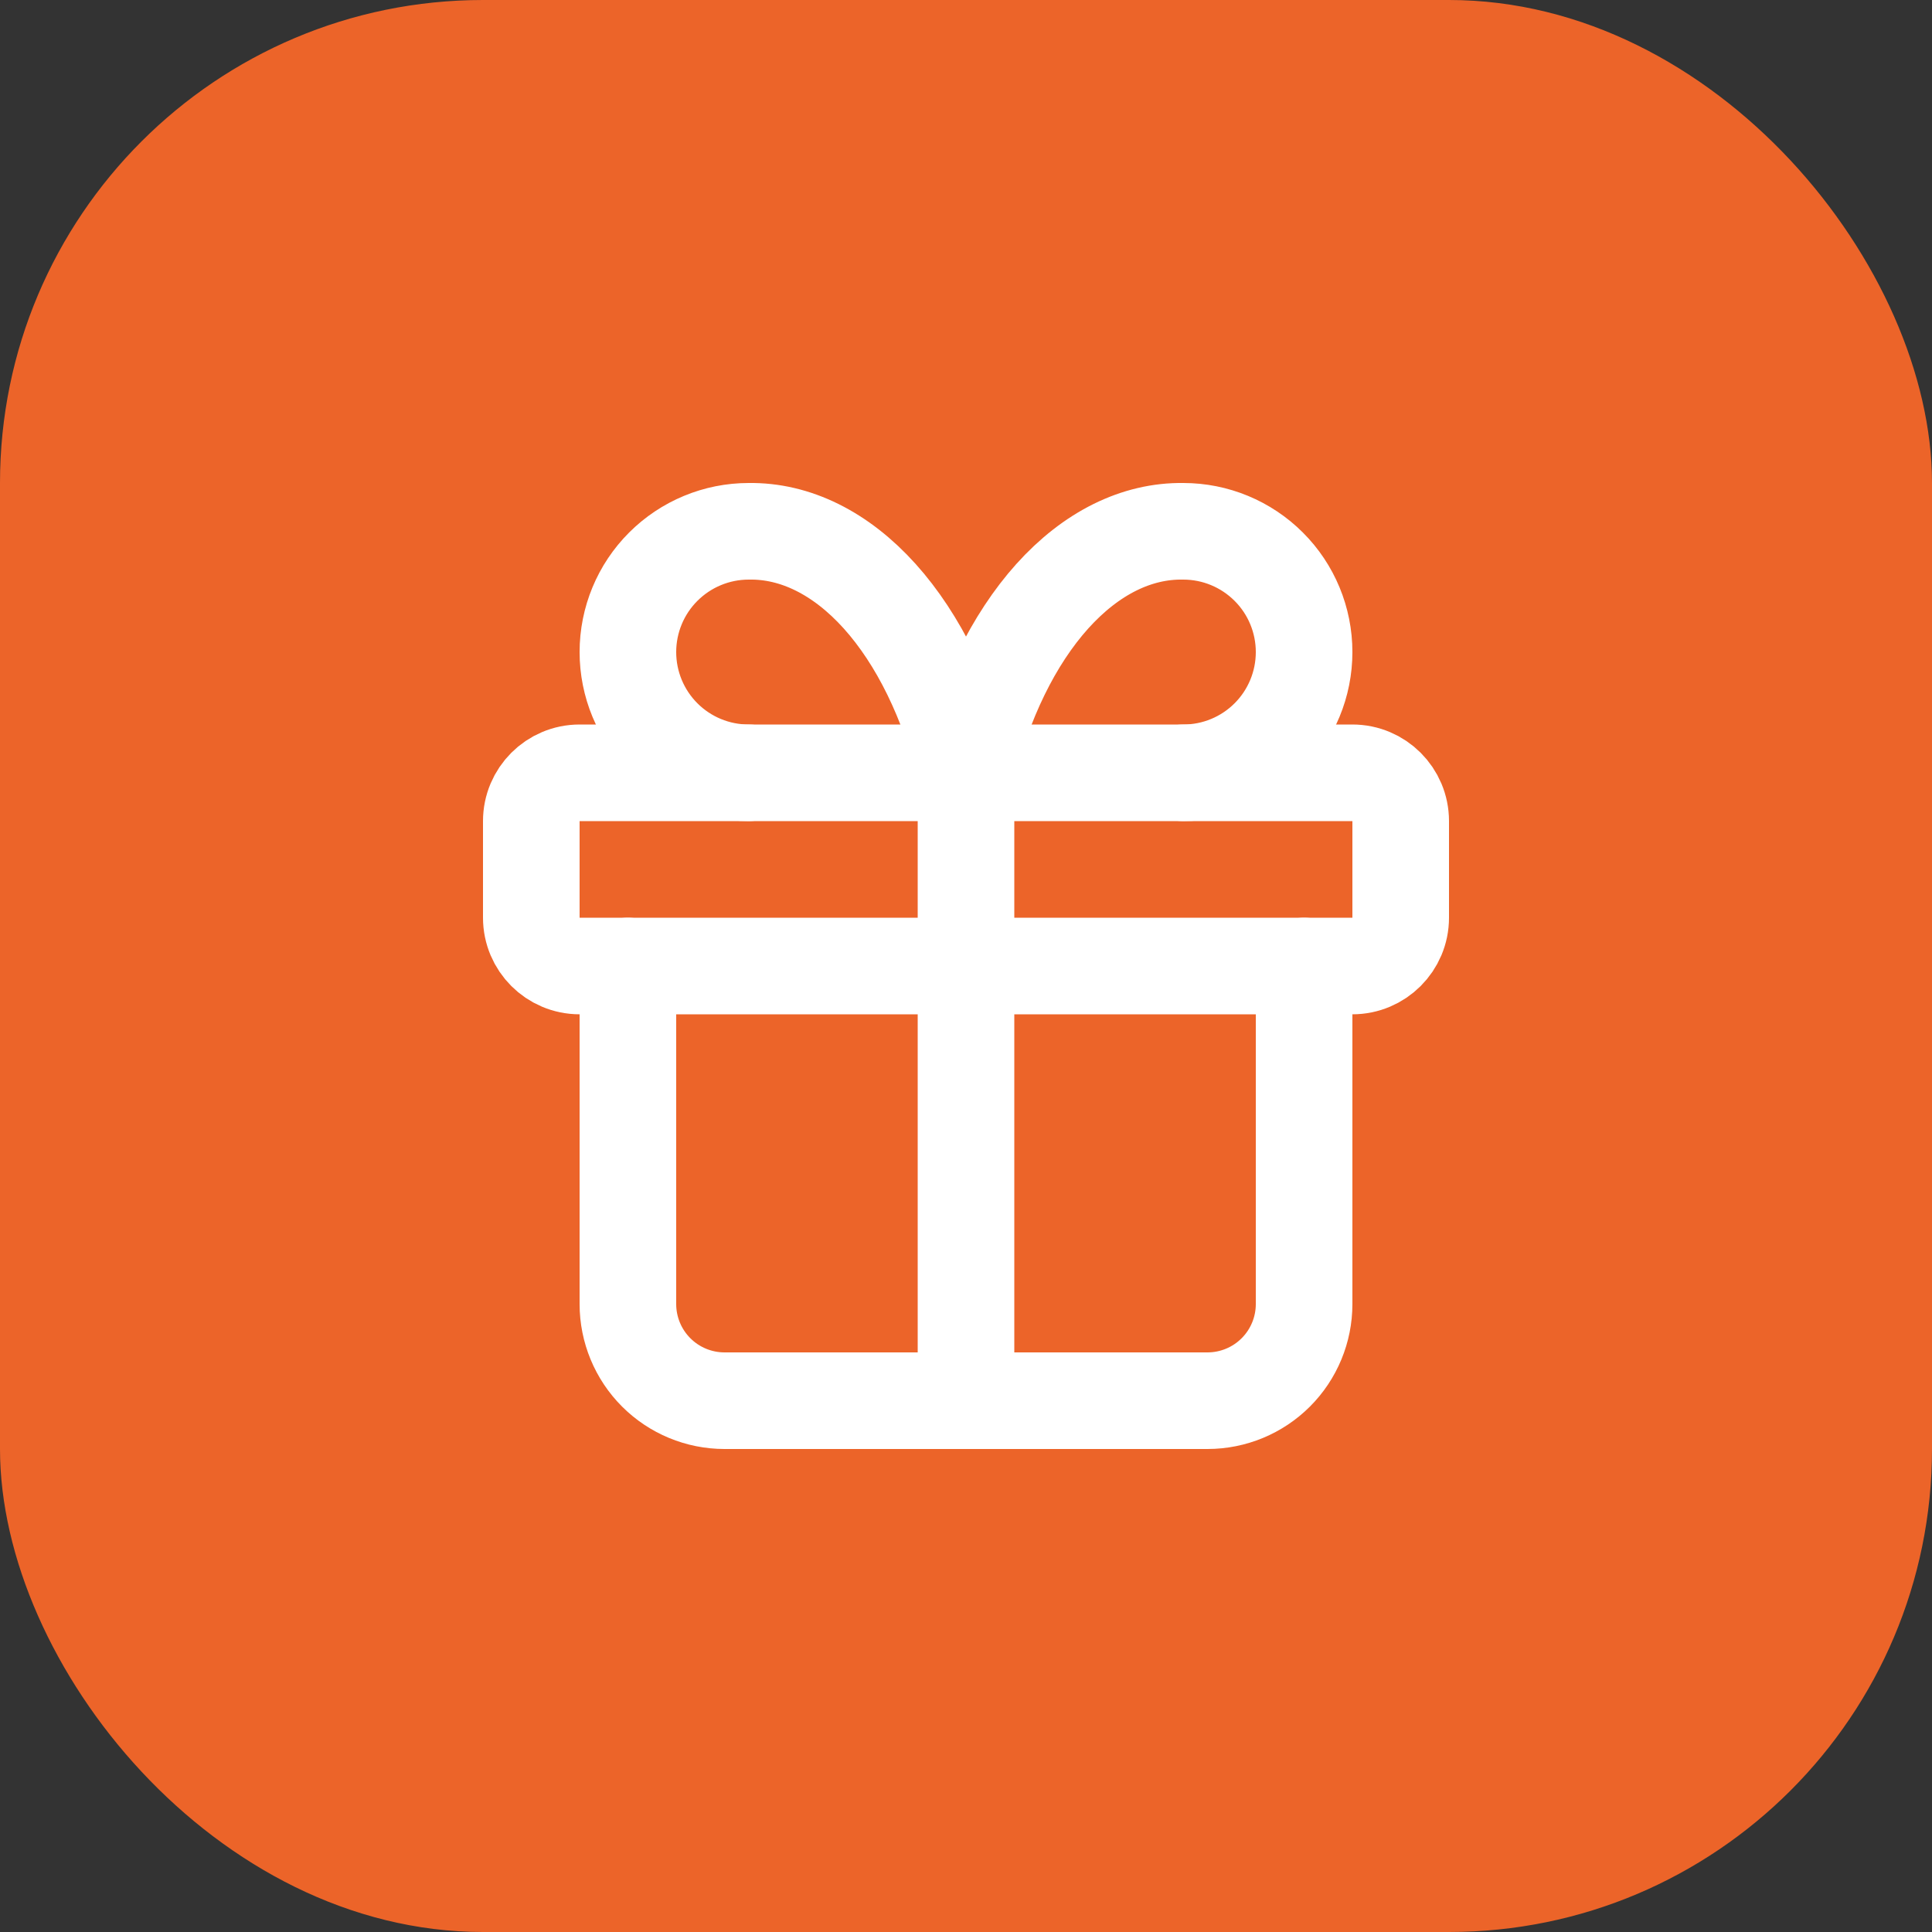
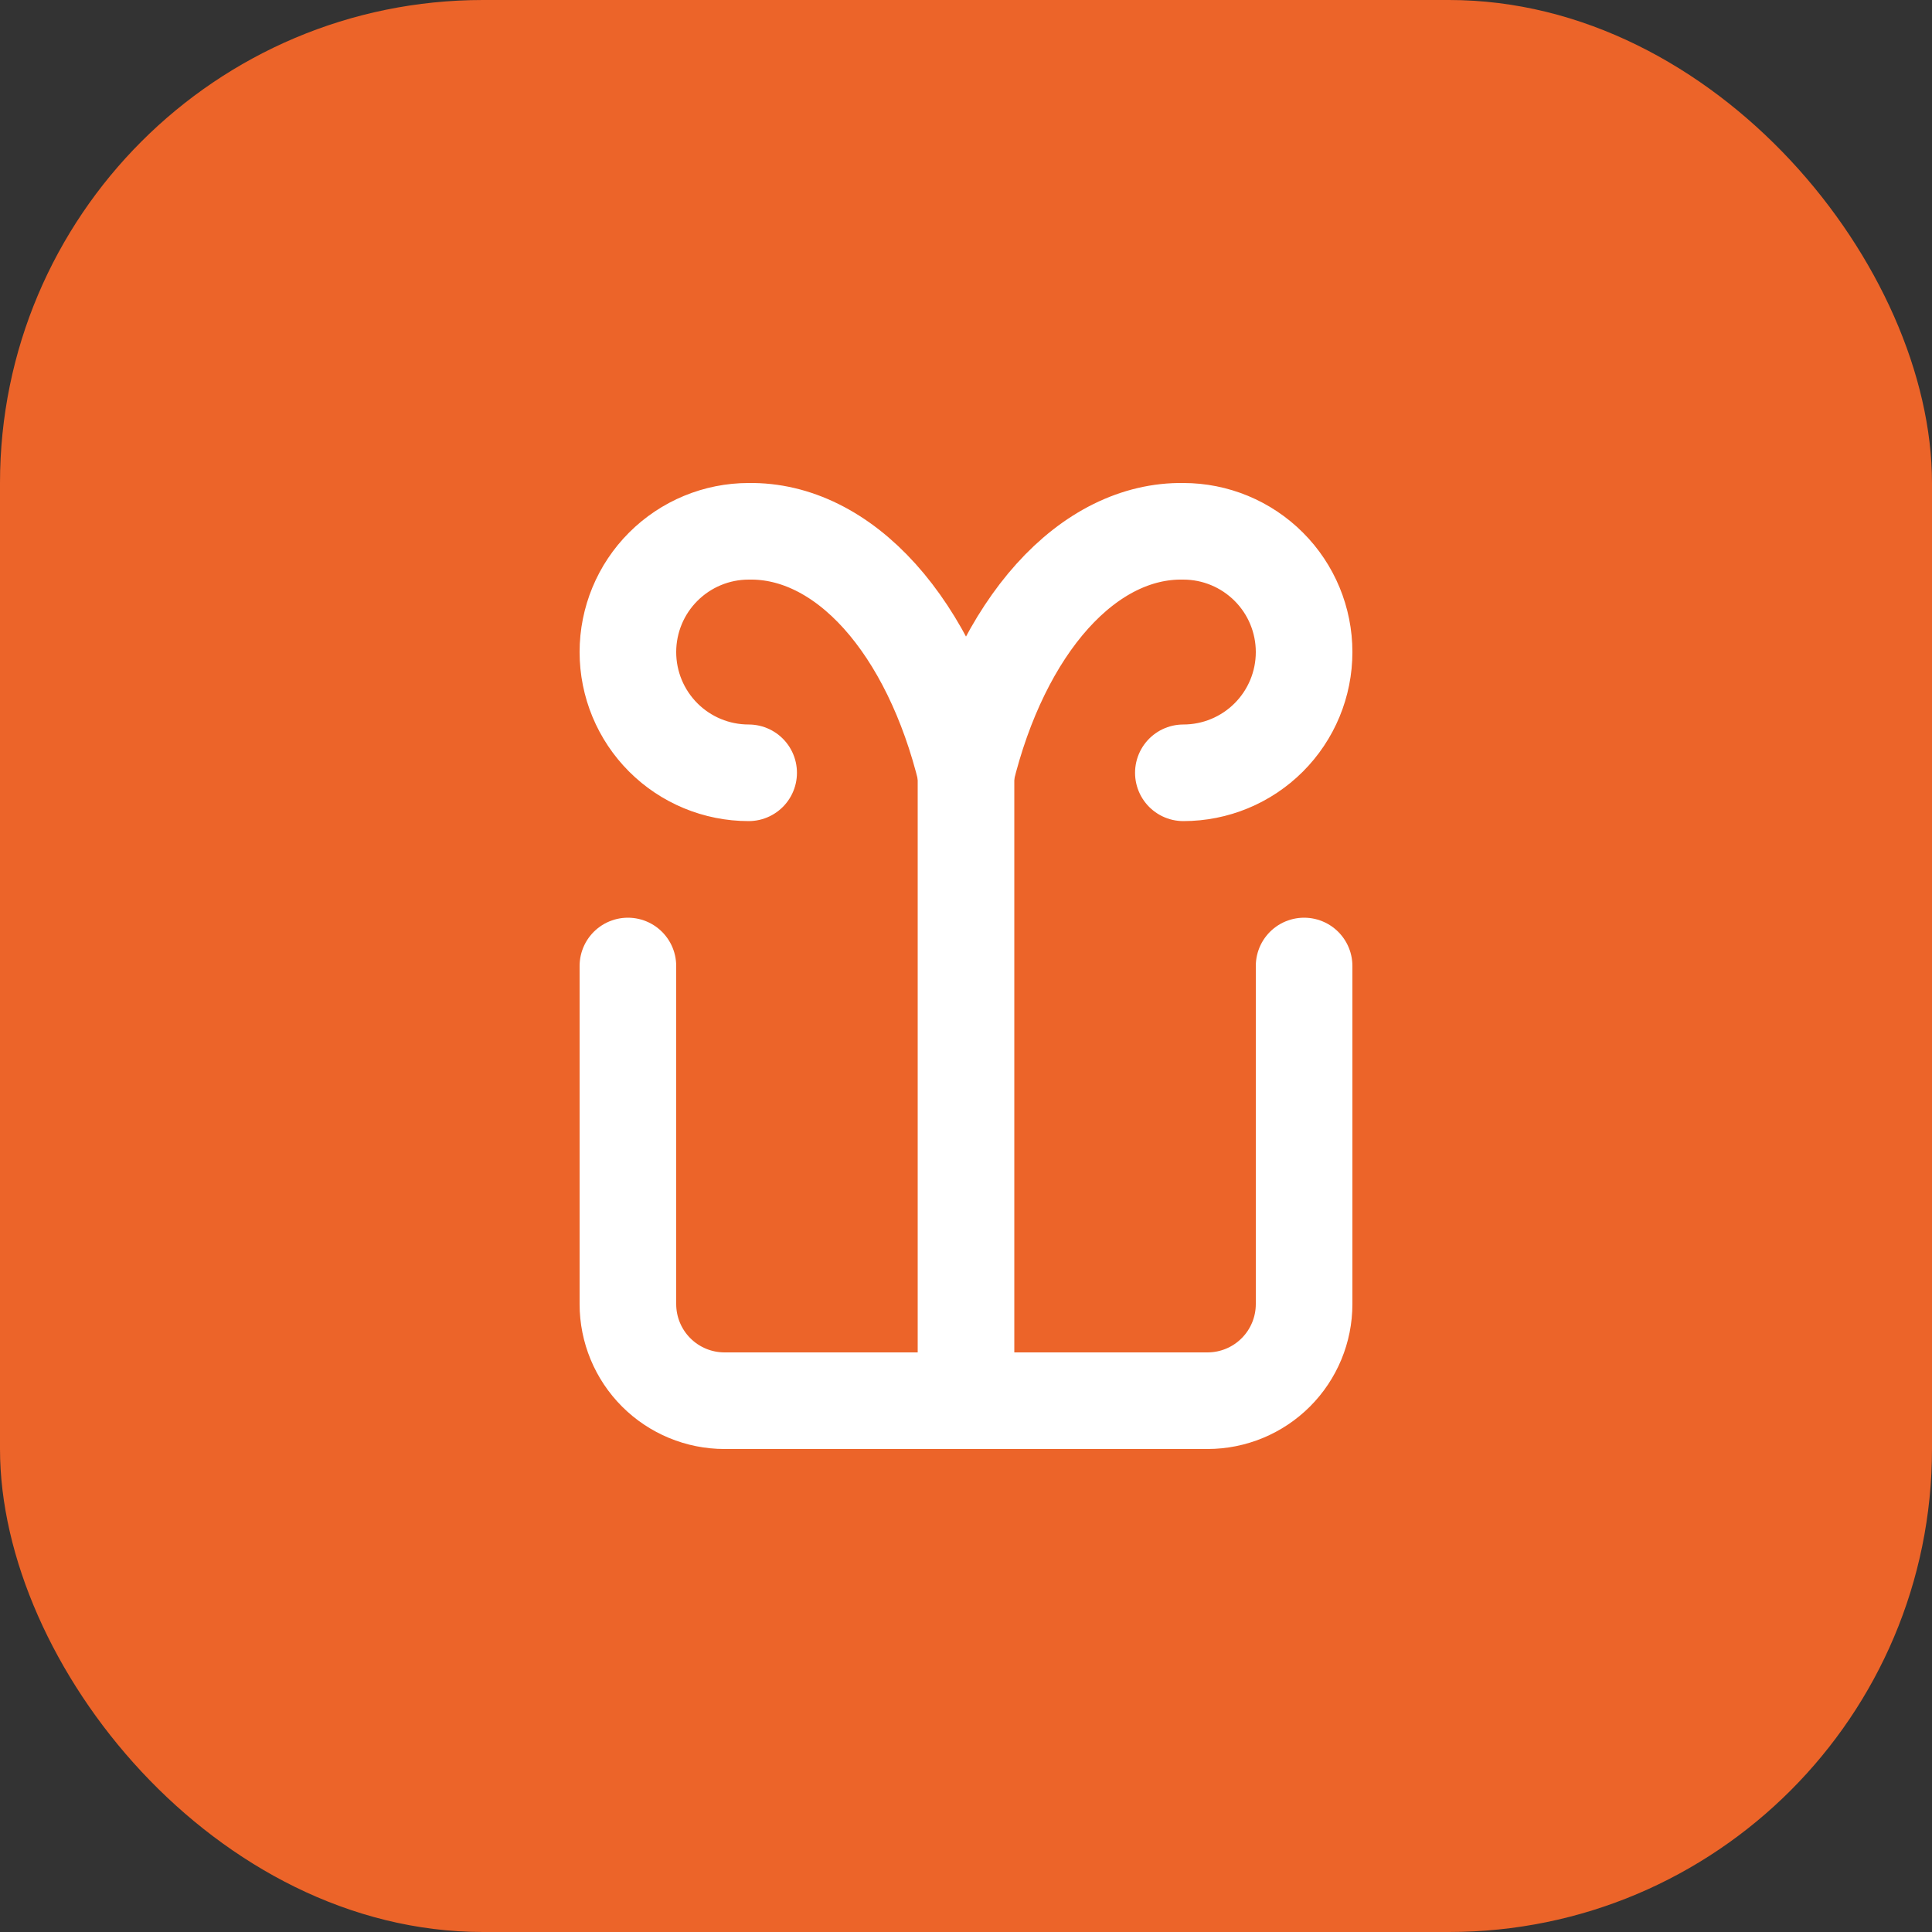
<svg xmlns="http://www.w3.org/2000/svg" width="40" height="40" viewBox="0 0 40 40" fill="none">
  <rect x="0" y="0" width="40" height="40" fill="#333333" stroke="none" />
  <rect width="40" height="40" rx="10" fill="#EC6429" />
-   <path d="M28 16H12C11.448 16 11 16.448 11 17V19C11 19.552 11.448 20 12 20H28C28.552 20 29 19.552 29 19V17C29 16.448 28.552 16 28 16Z" stroke="white" stroke-width="2" stroke-linecap="round" stroke-linejoin="round" />
  <path d="M20 16V29" stroke="white" stroke-width="2" stroke-linecap="round" stroke-linejoin="round" />
  <path d="M27 20V27C27 27.53 26.789 28.039 26.414 28.414C26.039 28.789 25.53 29 25 29H15C14.47 29 13.961 28.789 13.586 28.414C13.211 28.039 13 27.53 13 27V20" stroke="white" stroke-width="2" stroke-linecap="round" stroke-linejoin="round" />
  <path d="M15.5 16C14.837 16 14.201 15.737 13.732 15.268C13.263 14.799 13 14.164 13 13.5C13 12.837 13.263 12.201 13.732 11.733C14.201 11.264 14.837 11 15.5 11C16.465 10.984 17.41 11.452 18.213 12.344C19.015 13.236 19.638 14.51 20 16C20.362 14.51 20.985 13.236 21.787 12.344C22.59 11.452 23.535 10.984 24.5 11C25.163 11 25.799 11.264 26.268 11.733C26.737 12.201 27 12.837 27 13.5C27 14.164 26.737 14.799 26.268 15.268C25.799 15.737 25.163 16 24.5 16" stroke="white" stroke-width="2" stroke-linecap="round" stroke-linejoin="round" />
</svg>